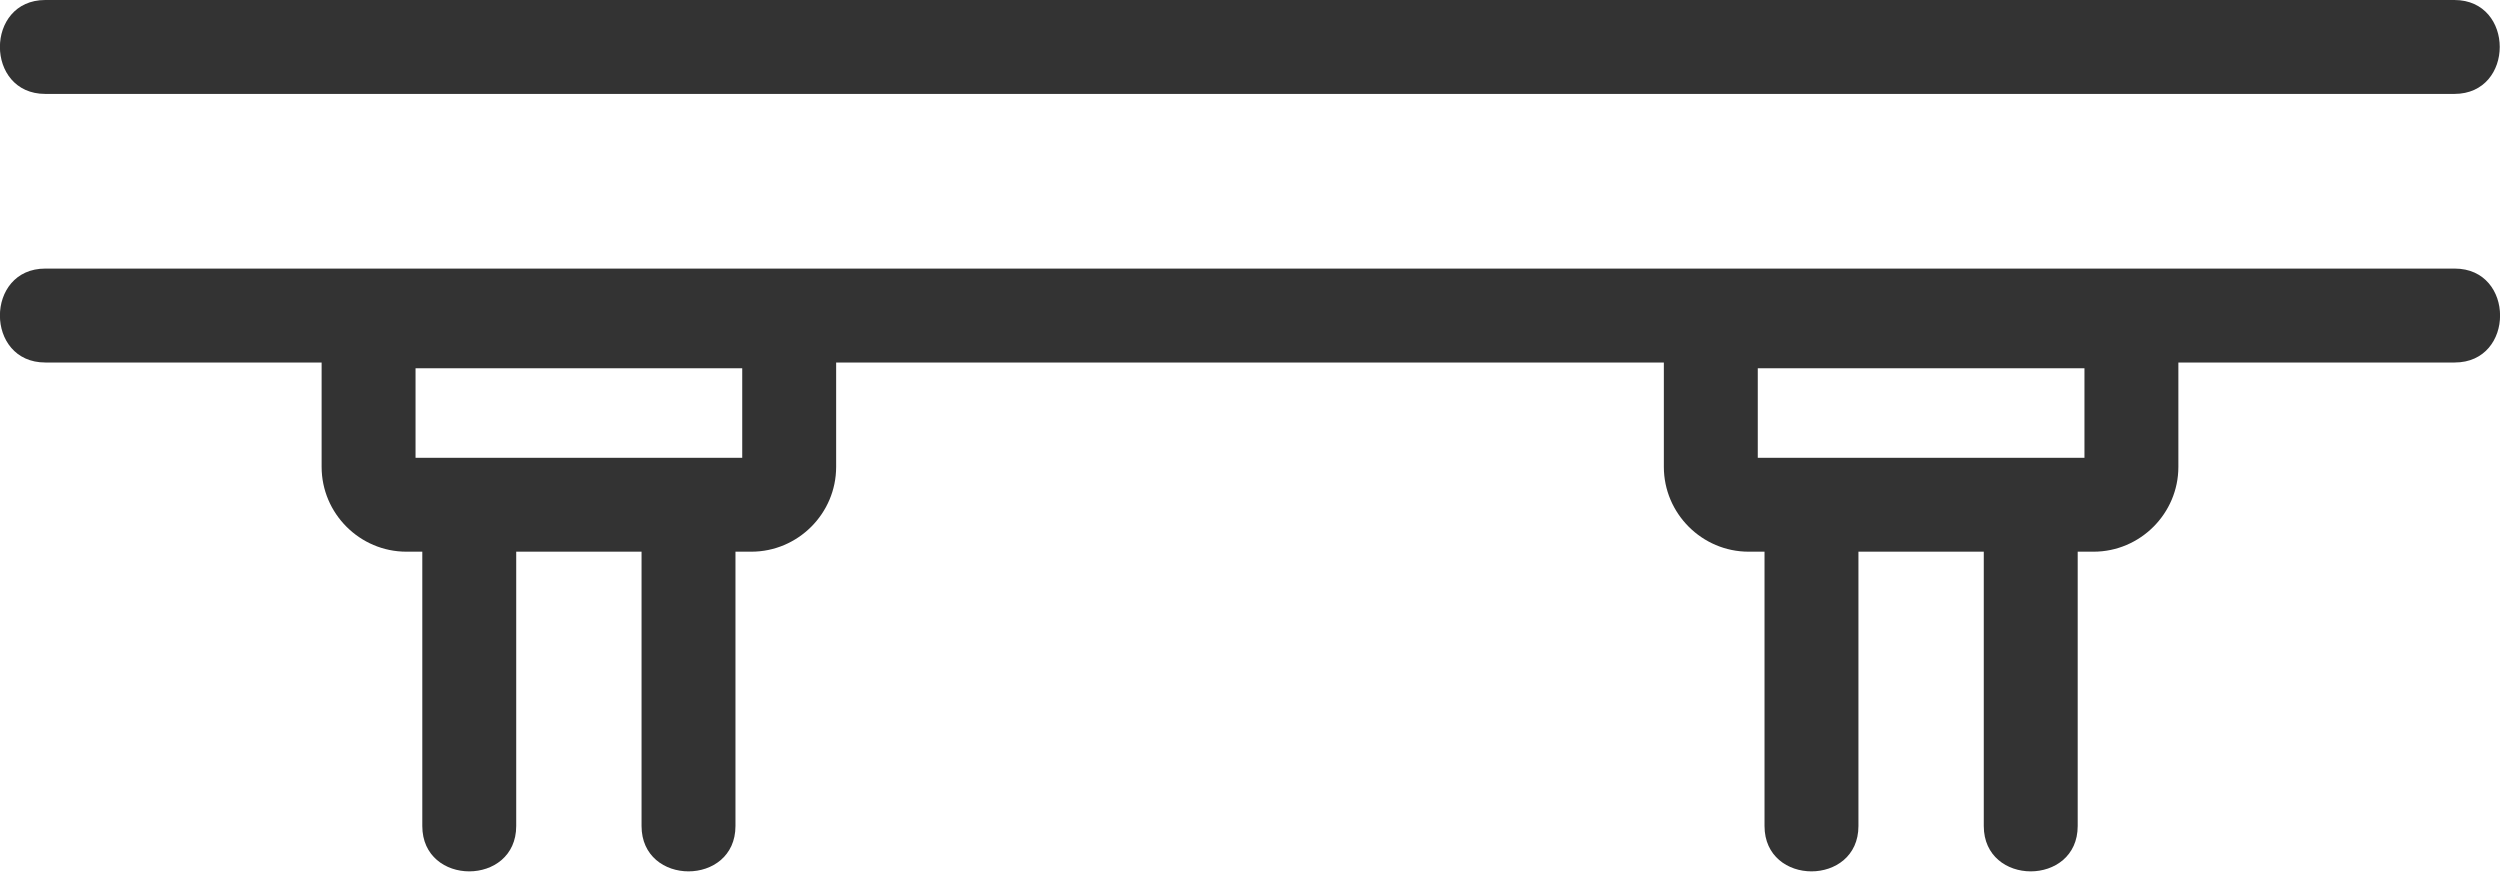
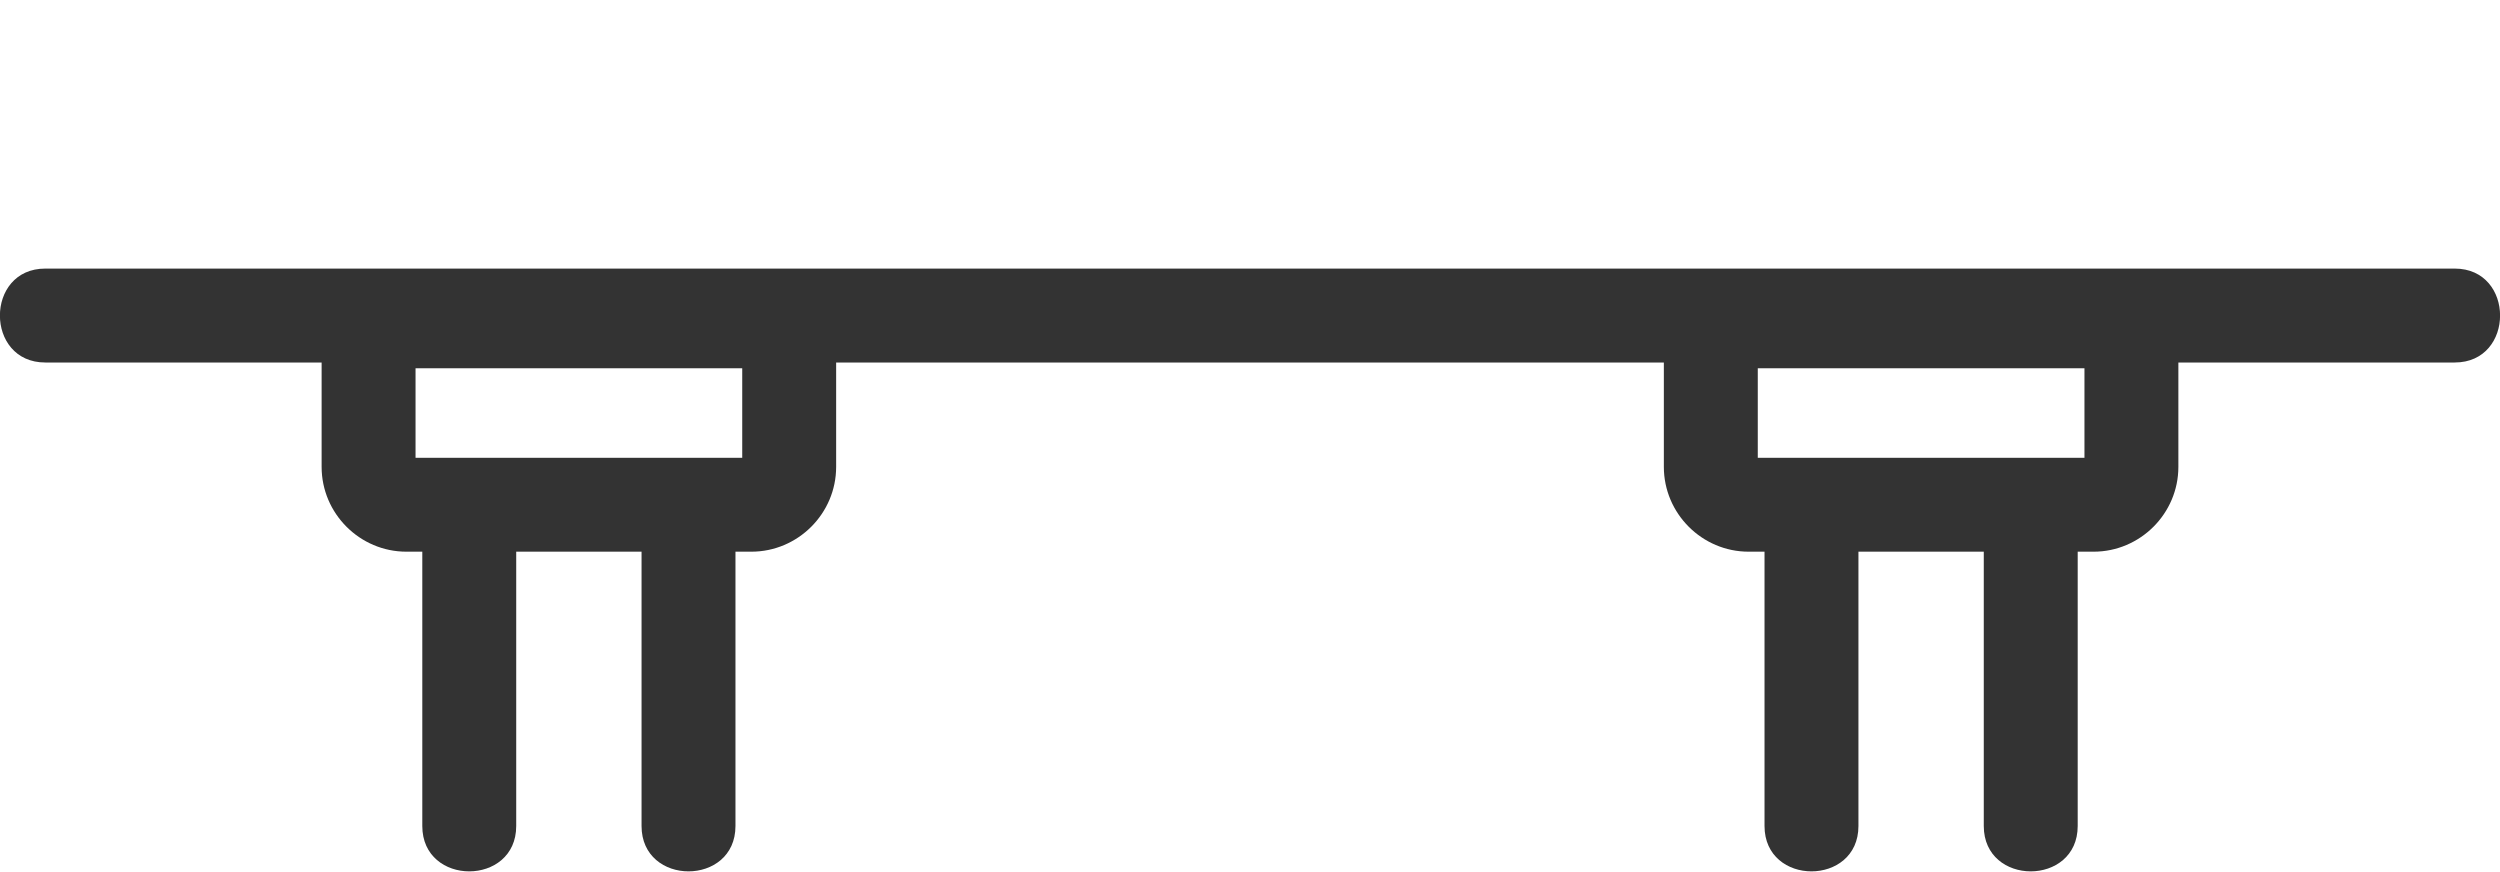
<svg xmlns="http://www.w3.org/2000/svg" id="_レイヤー_2" viewBox="0 0 74 25.8">
  <g id="_レイヤー_1-2">
-     <path d="M48.5,0H1.34C-.45,0-.45,2.78,1.34,2.78h71.31c1.79,0,1.79-2.78,0-2.78h-24.16Z" fill="#333" stroke-width="0" />
    <path d="M12.03,16.33h.47v8.12c0,1.79,2.78,1.79,2.78,0v-8.12h3.71v8.12c0,1.79,2.78,1.79,2.78,0v-8.12h.47c1.38,0,2.51-1.13,2.51-2.51v-3.09h24.5v3.09c0,1.38,1.13,2.51,2.51,2.51h.47v8.12c0,1.79,2.78,1.79,2.78,0v-8.12h3.71v8.12c0,1.79,2.78,1.79,2.78,0v-8.12h.47c1.38,0,2.51-1.13,2.51-2.51v-3.09h8.18c1.79,0,1.79-2.78,0-2.78H1.34c-1.79,0-1.79,2.78,0,2.78h8.18v3.09c0,1.38,1.13,2.51,2.51,2.51ZM21.97,13.55h-9.67v-2.65h9.67v2.65ZM61.7,13.55h-9.67v-2.65h9.67v2.65Z" fill="#333" stroke-width="0" />
  </g>
</svg>